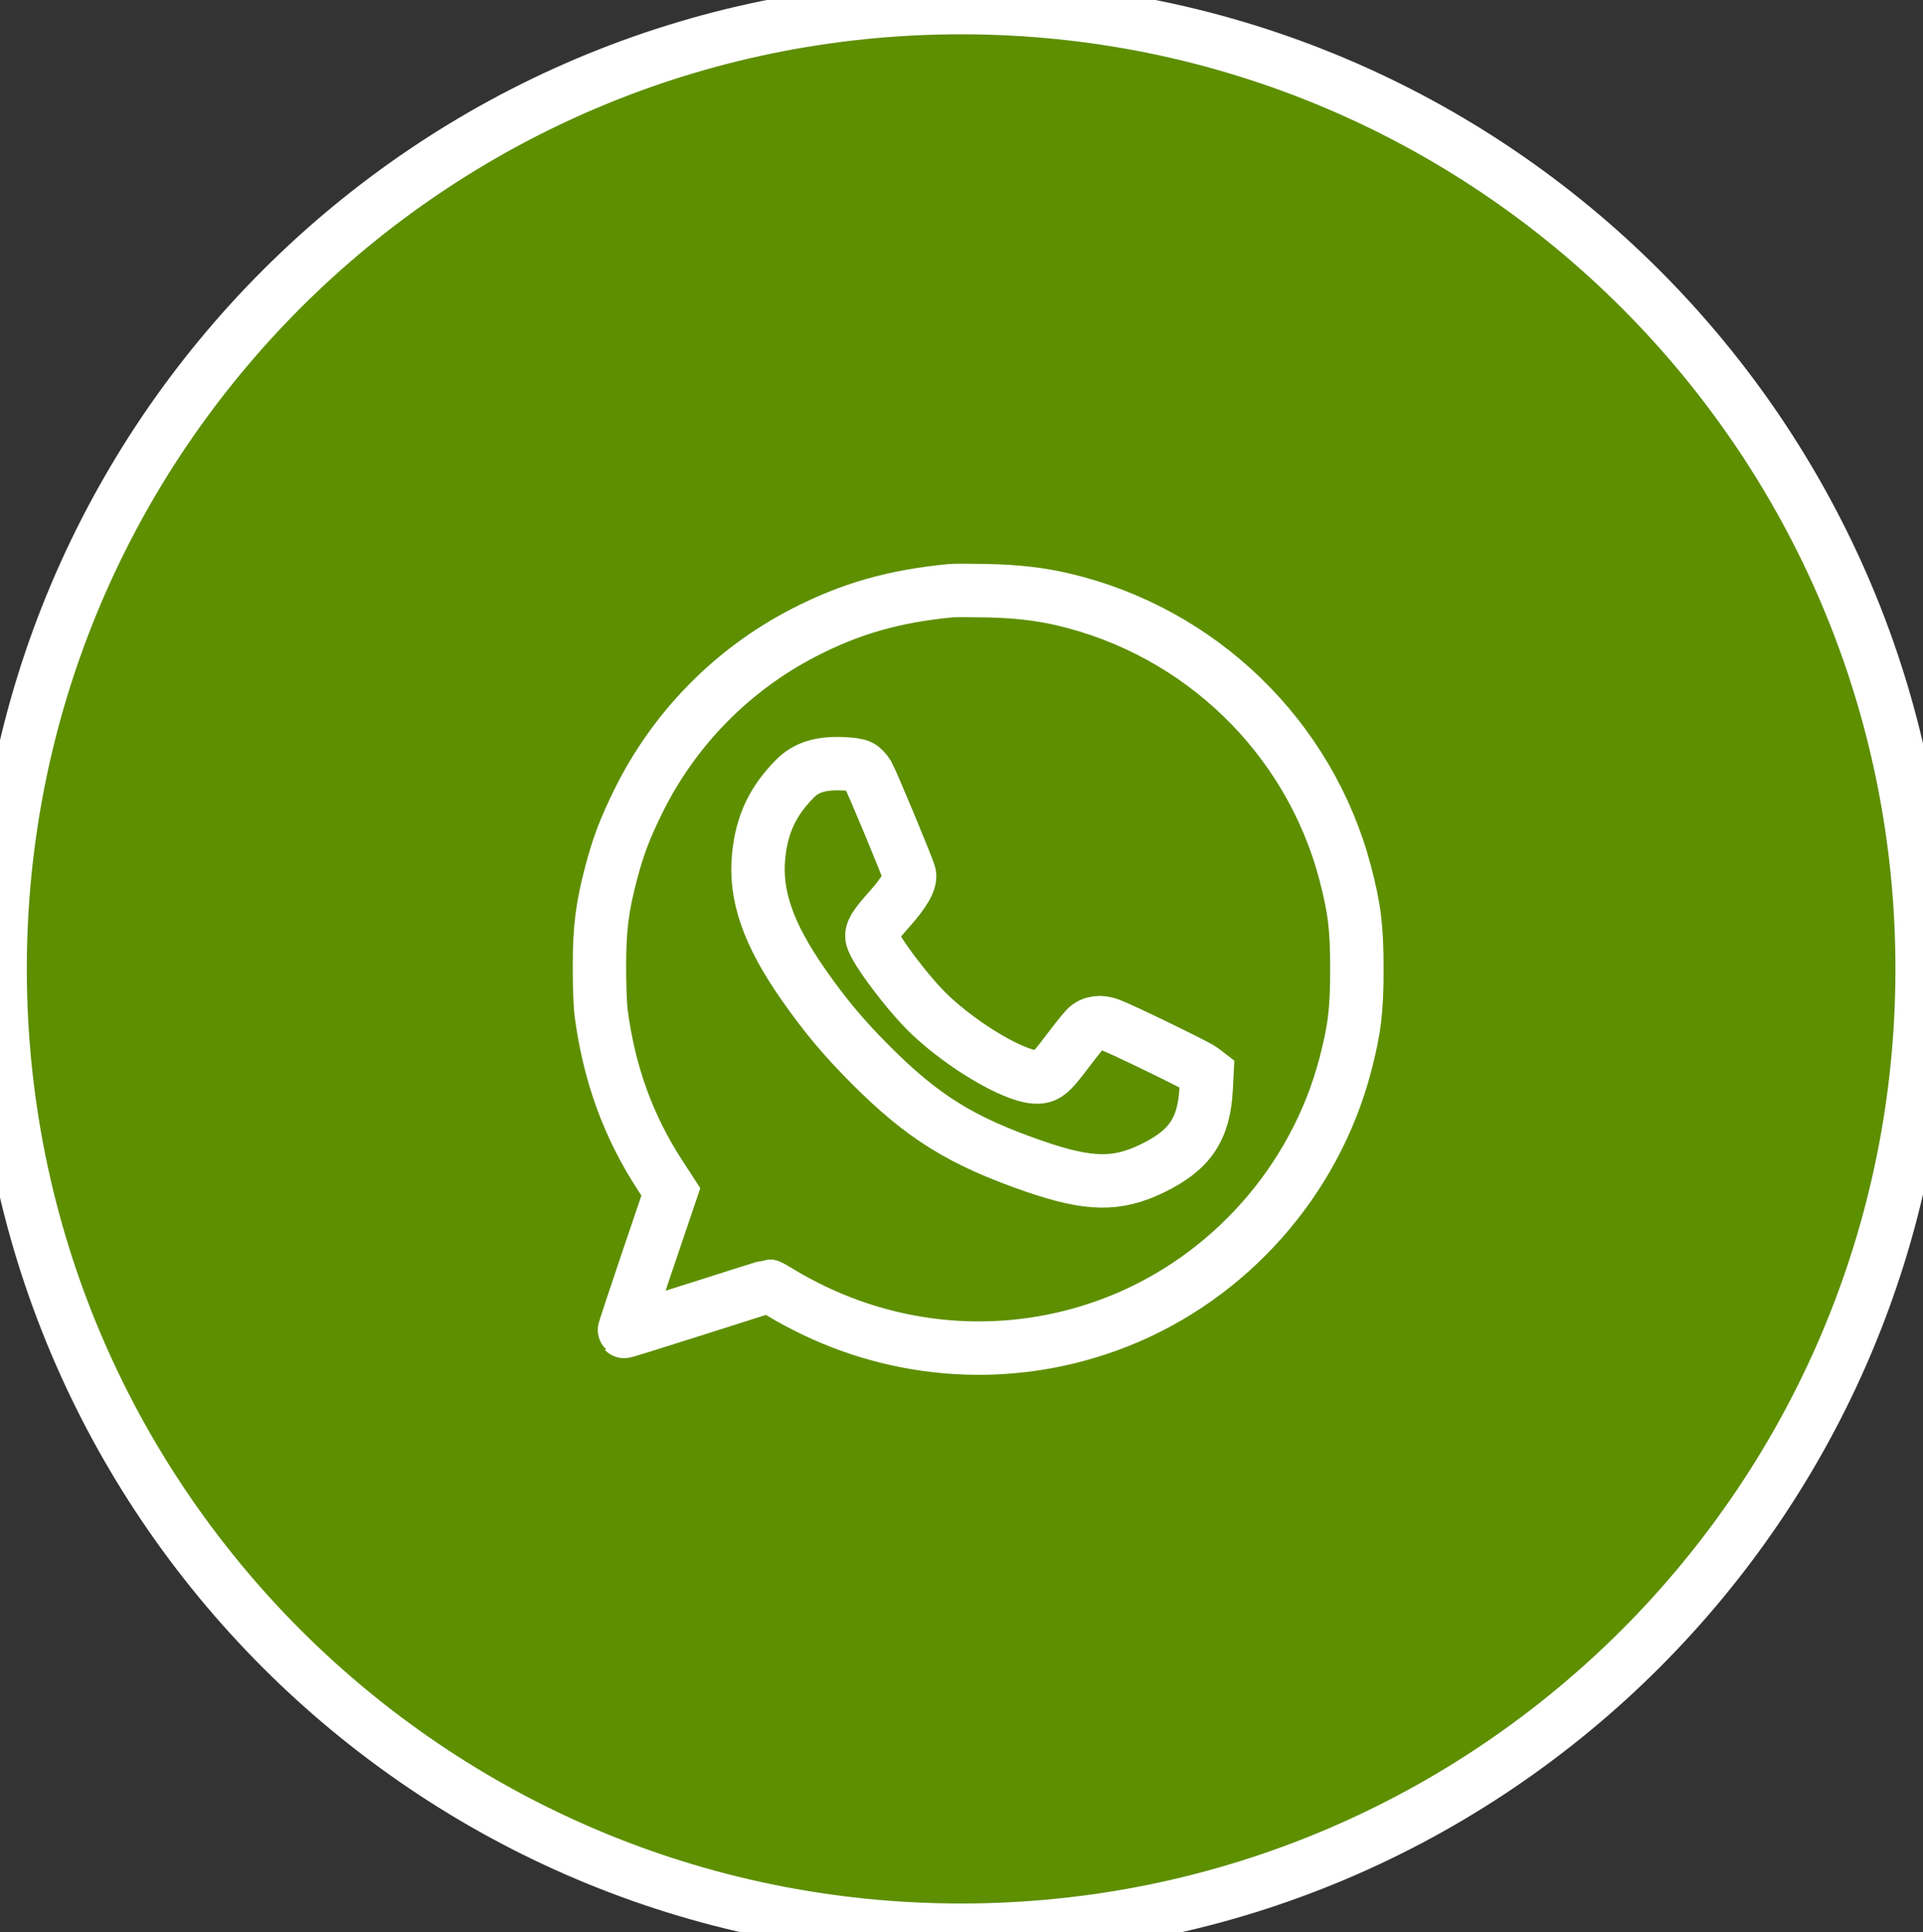
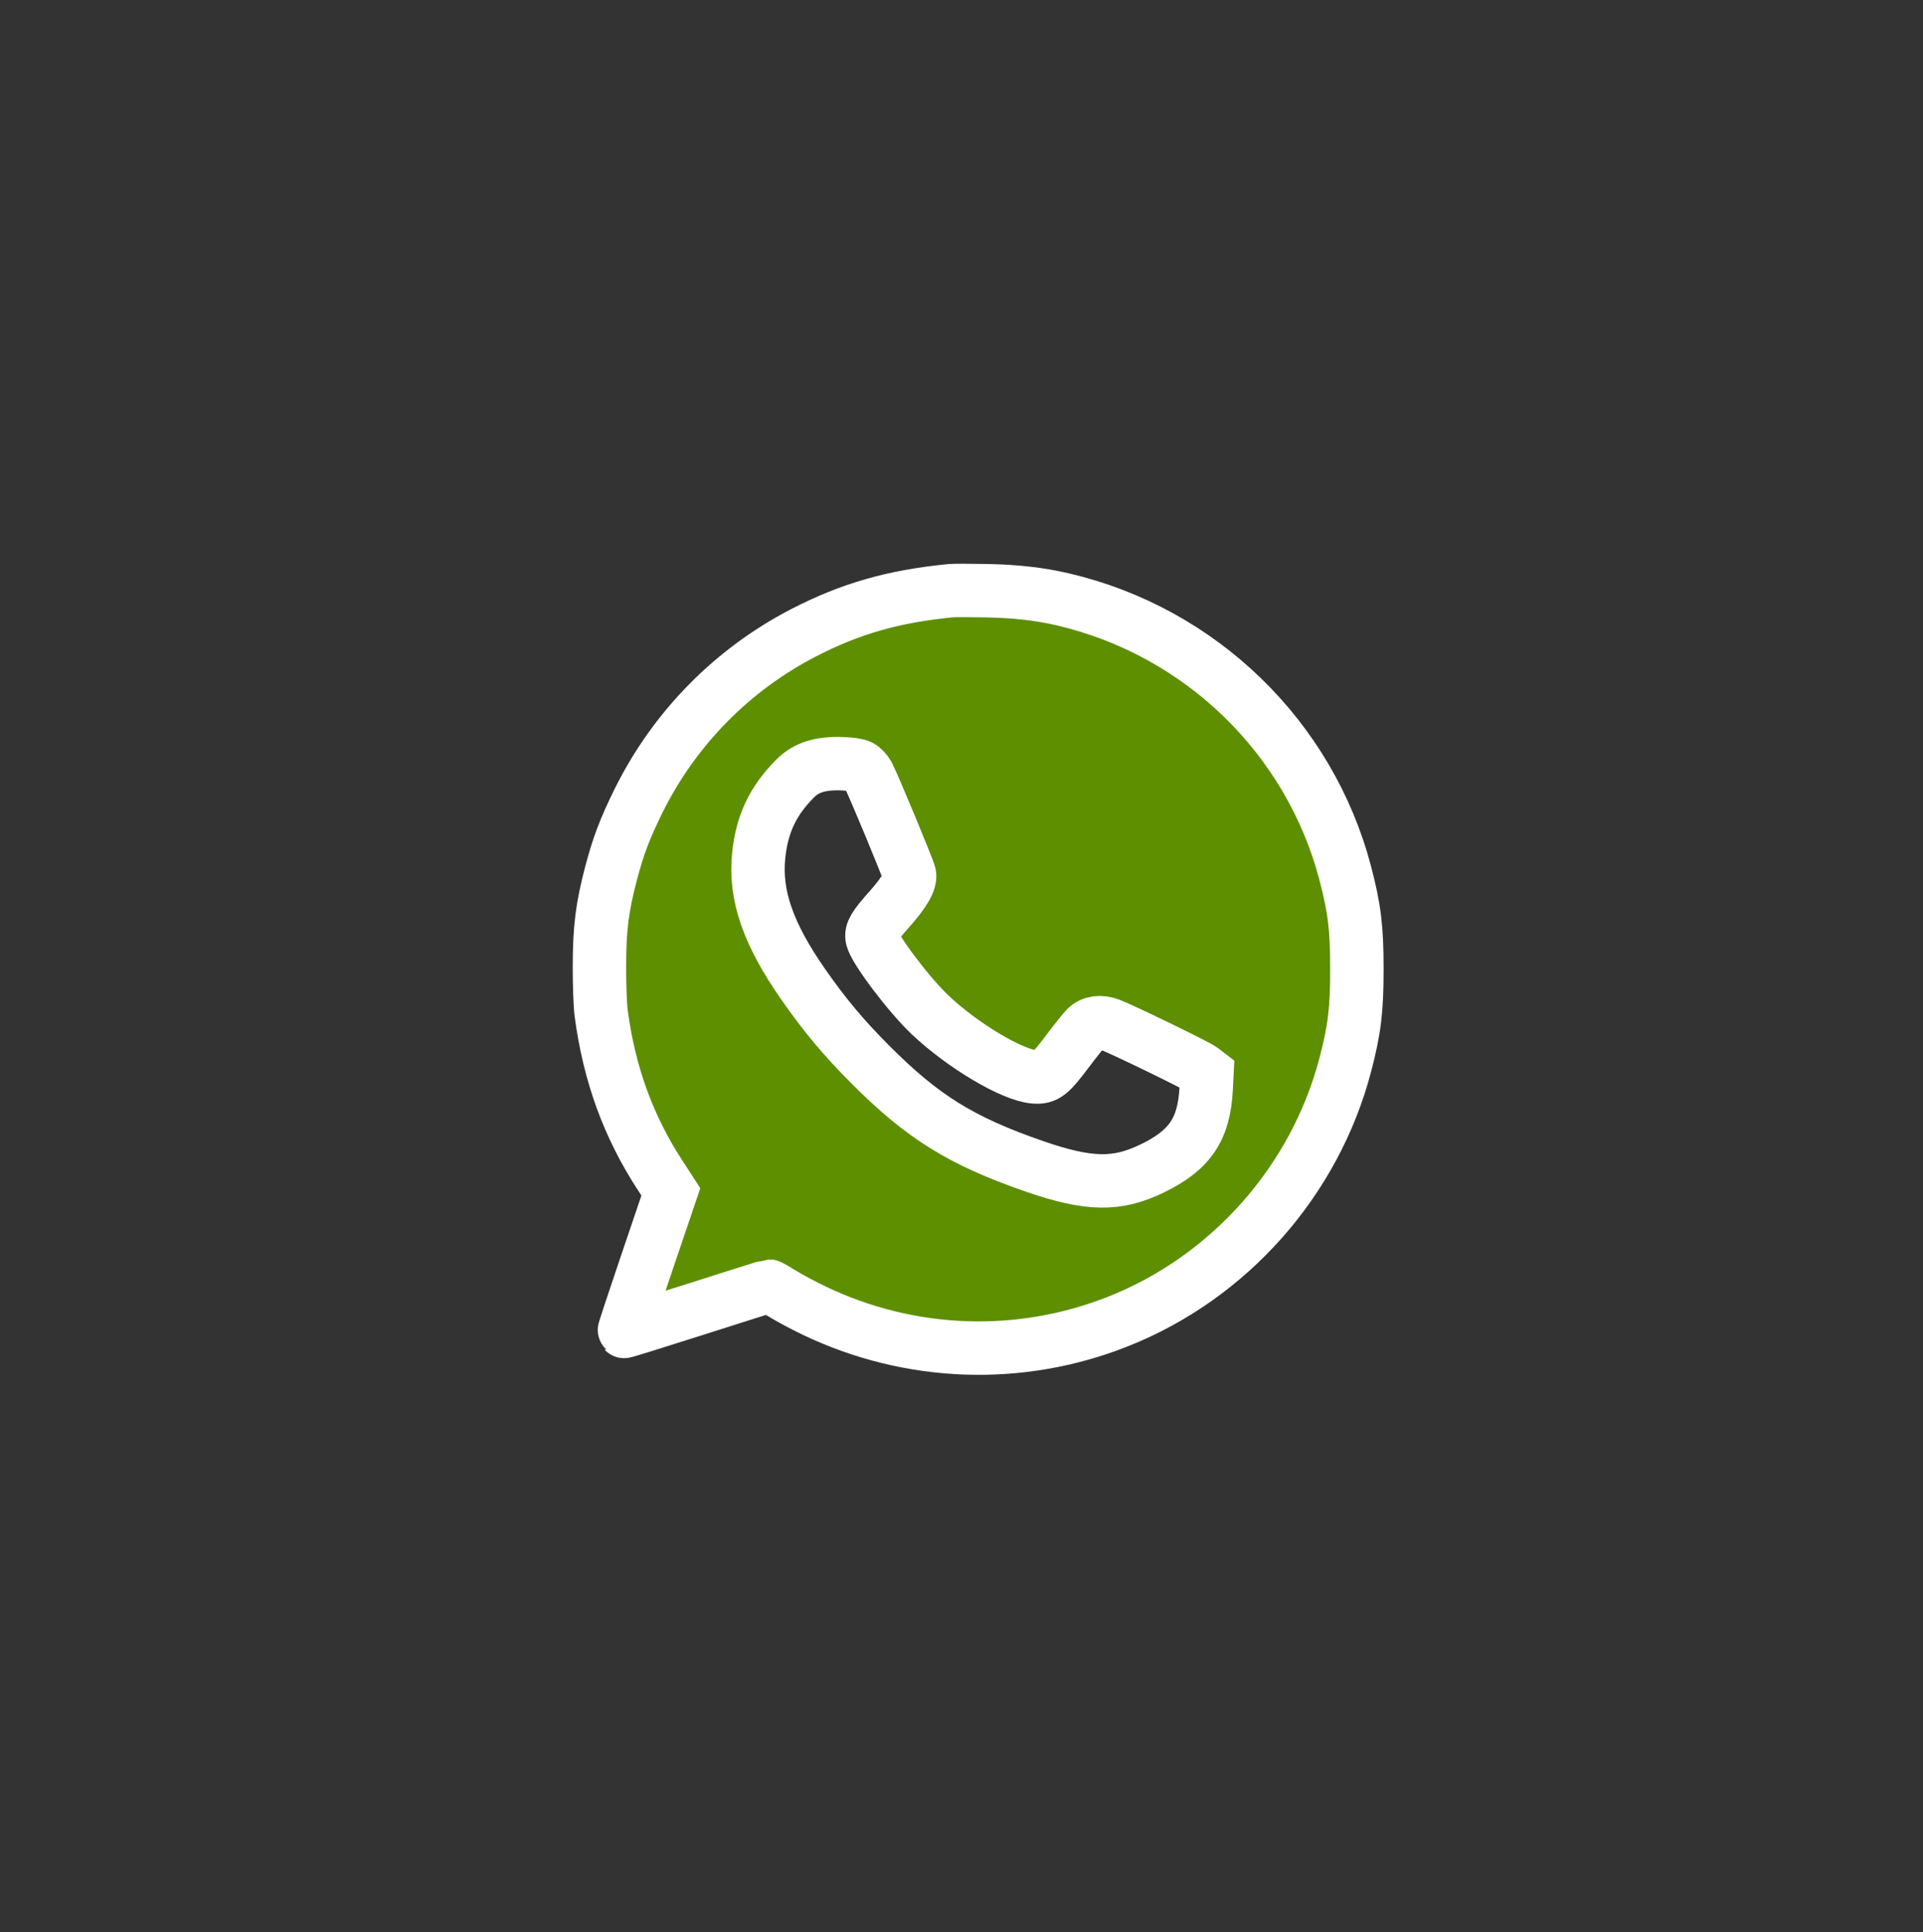
<svg xmlns="http://www.w3.org/2000/svg" viewBox="0 0 36.00 36.16" data-guides="{&quot;vertical&quot;:[],&quot;horizontal&quot;:[]}">
  <rect x="0" y="0" width="36.00" height="36.16" fill="#333333" stroke="none" />
  <defs />
-   <path fill="#5d8f00" stroke="#ffffff" fill-opacity="1" stroke-width="1" stroke-opacity="1" id="tSvg13ddc8ddd52" title="Path 1" d="M17.993 36.125C27.93 36.125 35.984 28.07 35.984 18.134C35.984 8.197 27.93 0.142 17.993 0.142C8.057 0.142 0.002 8.197 0.002 18.134C0.002 28.07 8.057 36.125 17.993 36.125Z" />
  <path fill="#5d8f00" stroke="#ffffff" fill-opacity="1" stroke-width="1" stroke-opacity="1" clip-rule="evenodd" fill-rule="evenodd" id="tSvg6f47abee16" title="Path 2" d="M17.798 11.055C16.726 11.159 15.918 11.391 15.041 11.844C13.703 12.536 12.622 13.637 11.953 14.99C11.697 15.51 11.576 15.828 11.441 16.338C11.272 16.98 11.223 17.371 11.222 18.081C11.221 18.435 11.235 18.819 11.255 18.969C11.407 20.105 11.763 21.084 12.36 22C12.426 22.102 12.493 22.204 12.559 22.306C12.412 22.74 12.264 23.174 12.117 23.608C11.874 24.325 11.679 24.914 11.684 24.919C11.689 24.924 12.296 24.735 13.035 24.499C13.773 24.263 14.386 24.07 14.399 24.07C14.411 24.07 14.525 24.135 14.652 24.214C14.779 24.293 15.045 24.435 15.244 24.53C17.039 25.388 19.091 25.461 20.929 24.733C23.012 23.909 24.612 22.104 25.183 19.936C25.357 19.272 25.402 18.907 25.402 18.137C25.402 17.366 25.357 17.002 25.183 16.338C24.513 13.794 22.471 11.817 19.895 11.217C19.462 11.116 19.011 11.065 18.465 11.055C18.159 11.049 17.859 11.049 17.798 11.055ZM16.105 14.345C16.151 14.369 16.215 14.436 16.248 14.495C16.331 14.643 17.006 16.267 17.026 16.365C17.051 16.491 16.928 16.704 16.652 17.014C16.364 17.337 16.302 17.441 16.328 17.558C16.374 17.769 17.016 18.62 17.412 18.994C18.026 19.574 18.954 20.125 19.367 20.155C19.58 20.17 19.657 20.11 19.982 19.678C20.13 19.482 20.287 19.285 20.332 19.24C20.439 19.133 20.598 19.11 20.776 19.177C21.005 19.262 22.403 19.941 22.501 20.015C22.533 20.039 22.564 20.062 22.595 20.086C22.59 20.184 22.585 20.282 22.58 20.38C22.54 21.134 22.275 21.526 21.575 21.866C20.908 22.19 20.387 22.181 19.366 21.829C17.997 21.356 17.27 20.905 16.285 19.915C15.792 19.42 15.441 19.001 15.041 18.428C14.381 17.484 14.127 16.755 14.203 16.015C14.263 15.422 14.471 14.984 14.89 14.566C15.093 14.363 15.358 14.28 15.758 14.293C15.927 14.299 16.051 14.317 16.105 14.345Z" />
</svg>